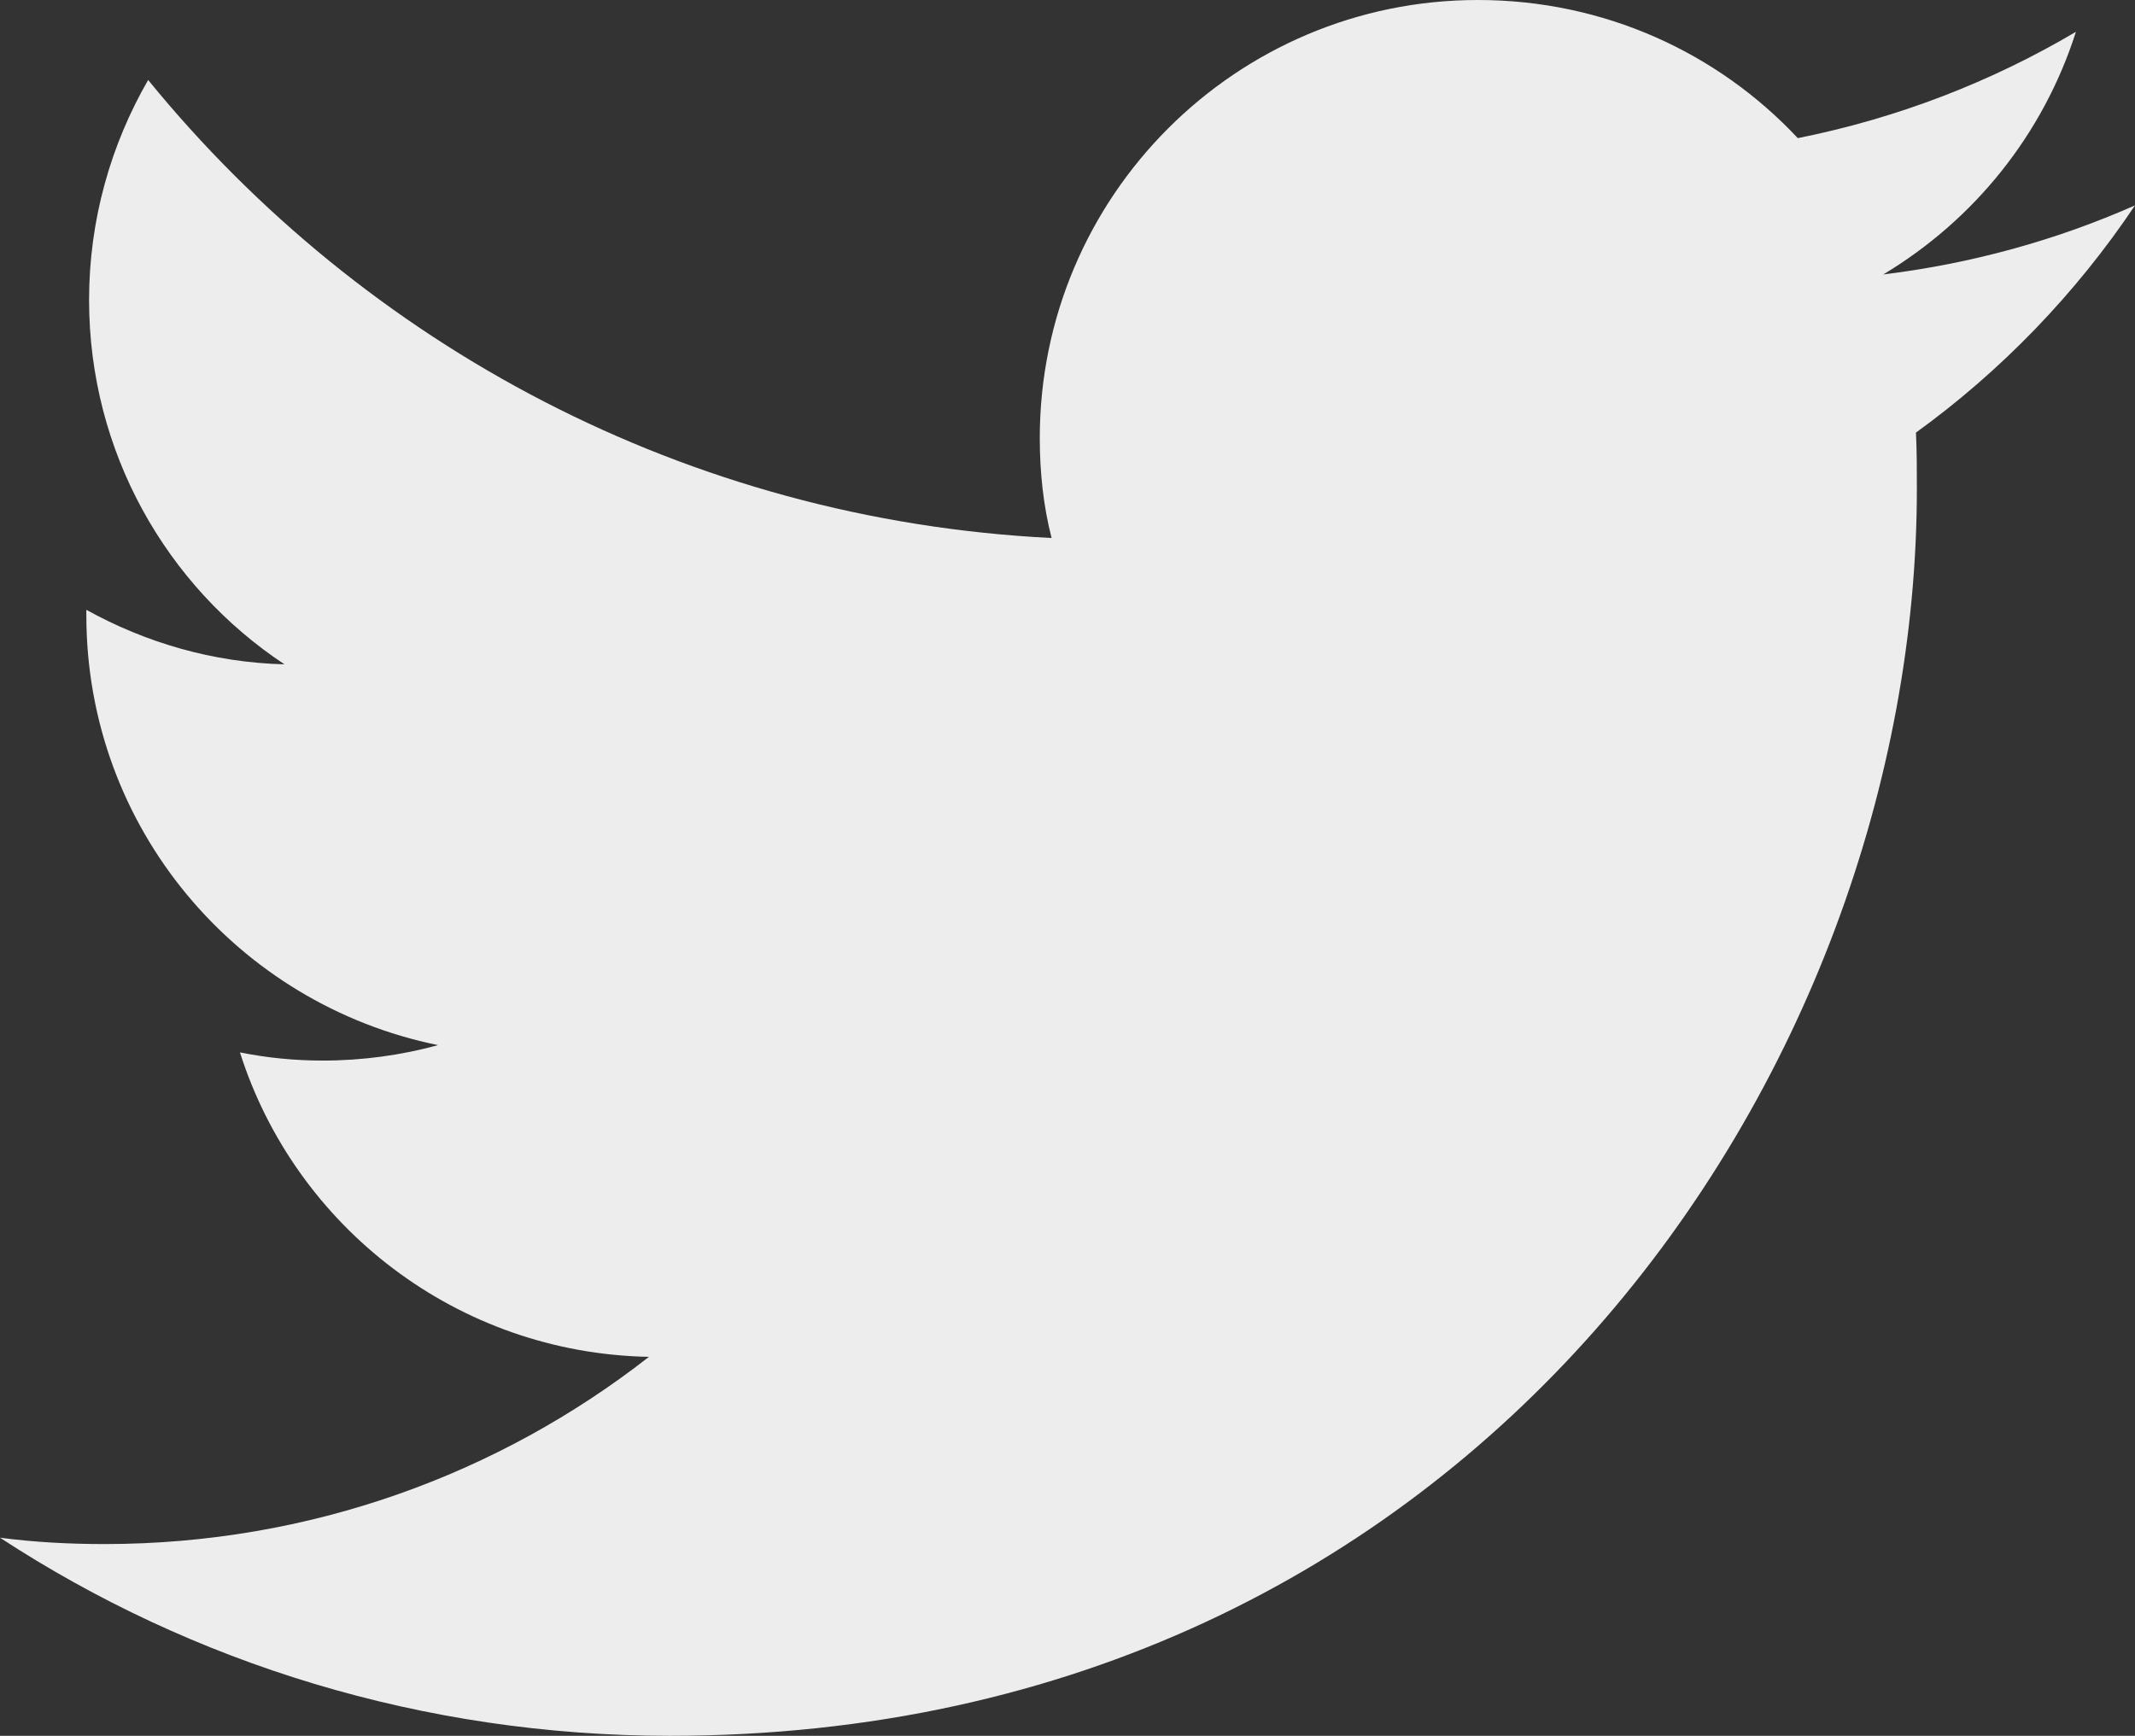
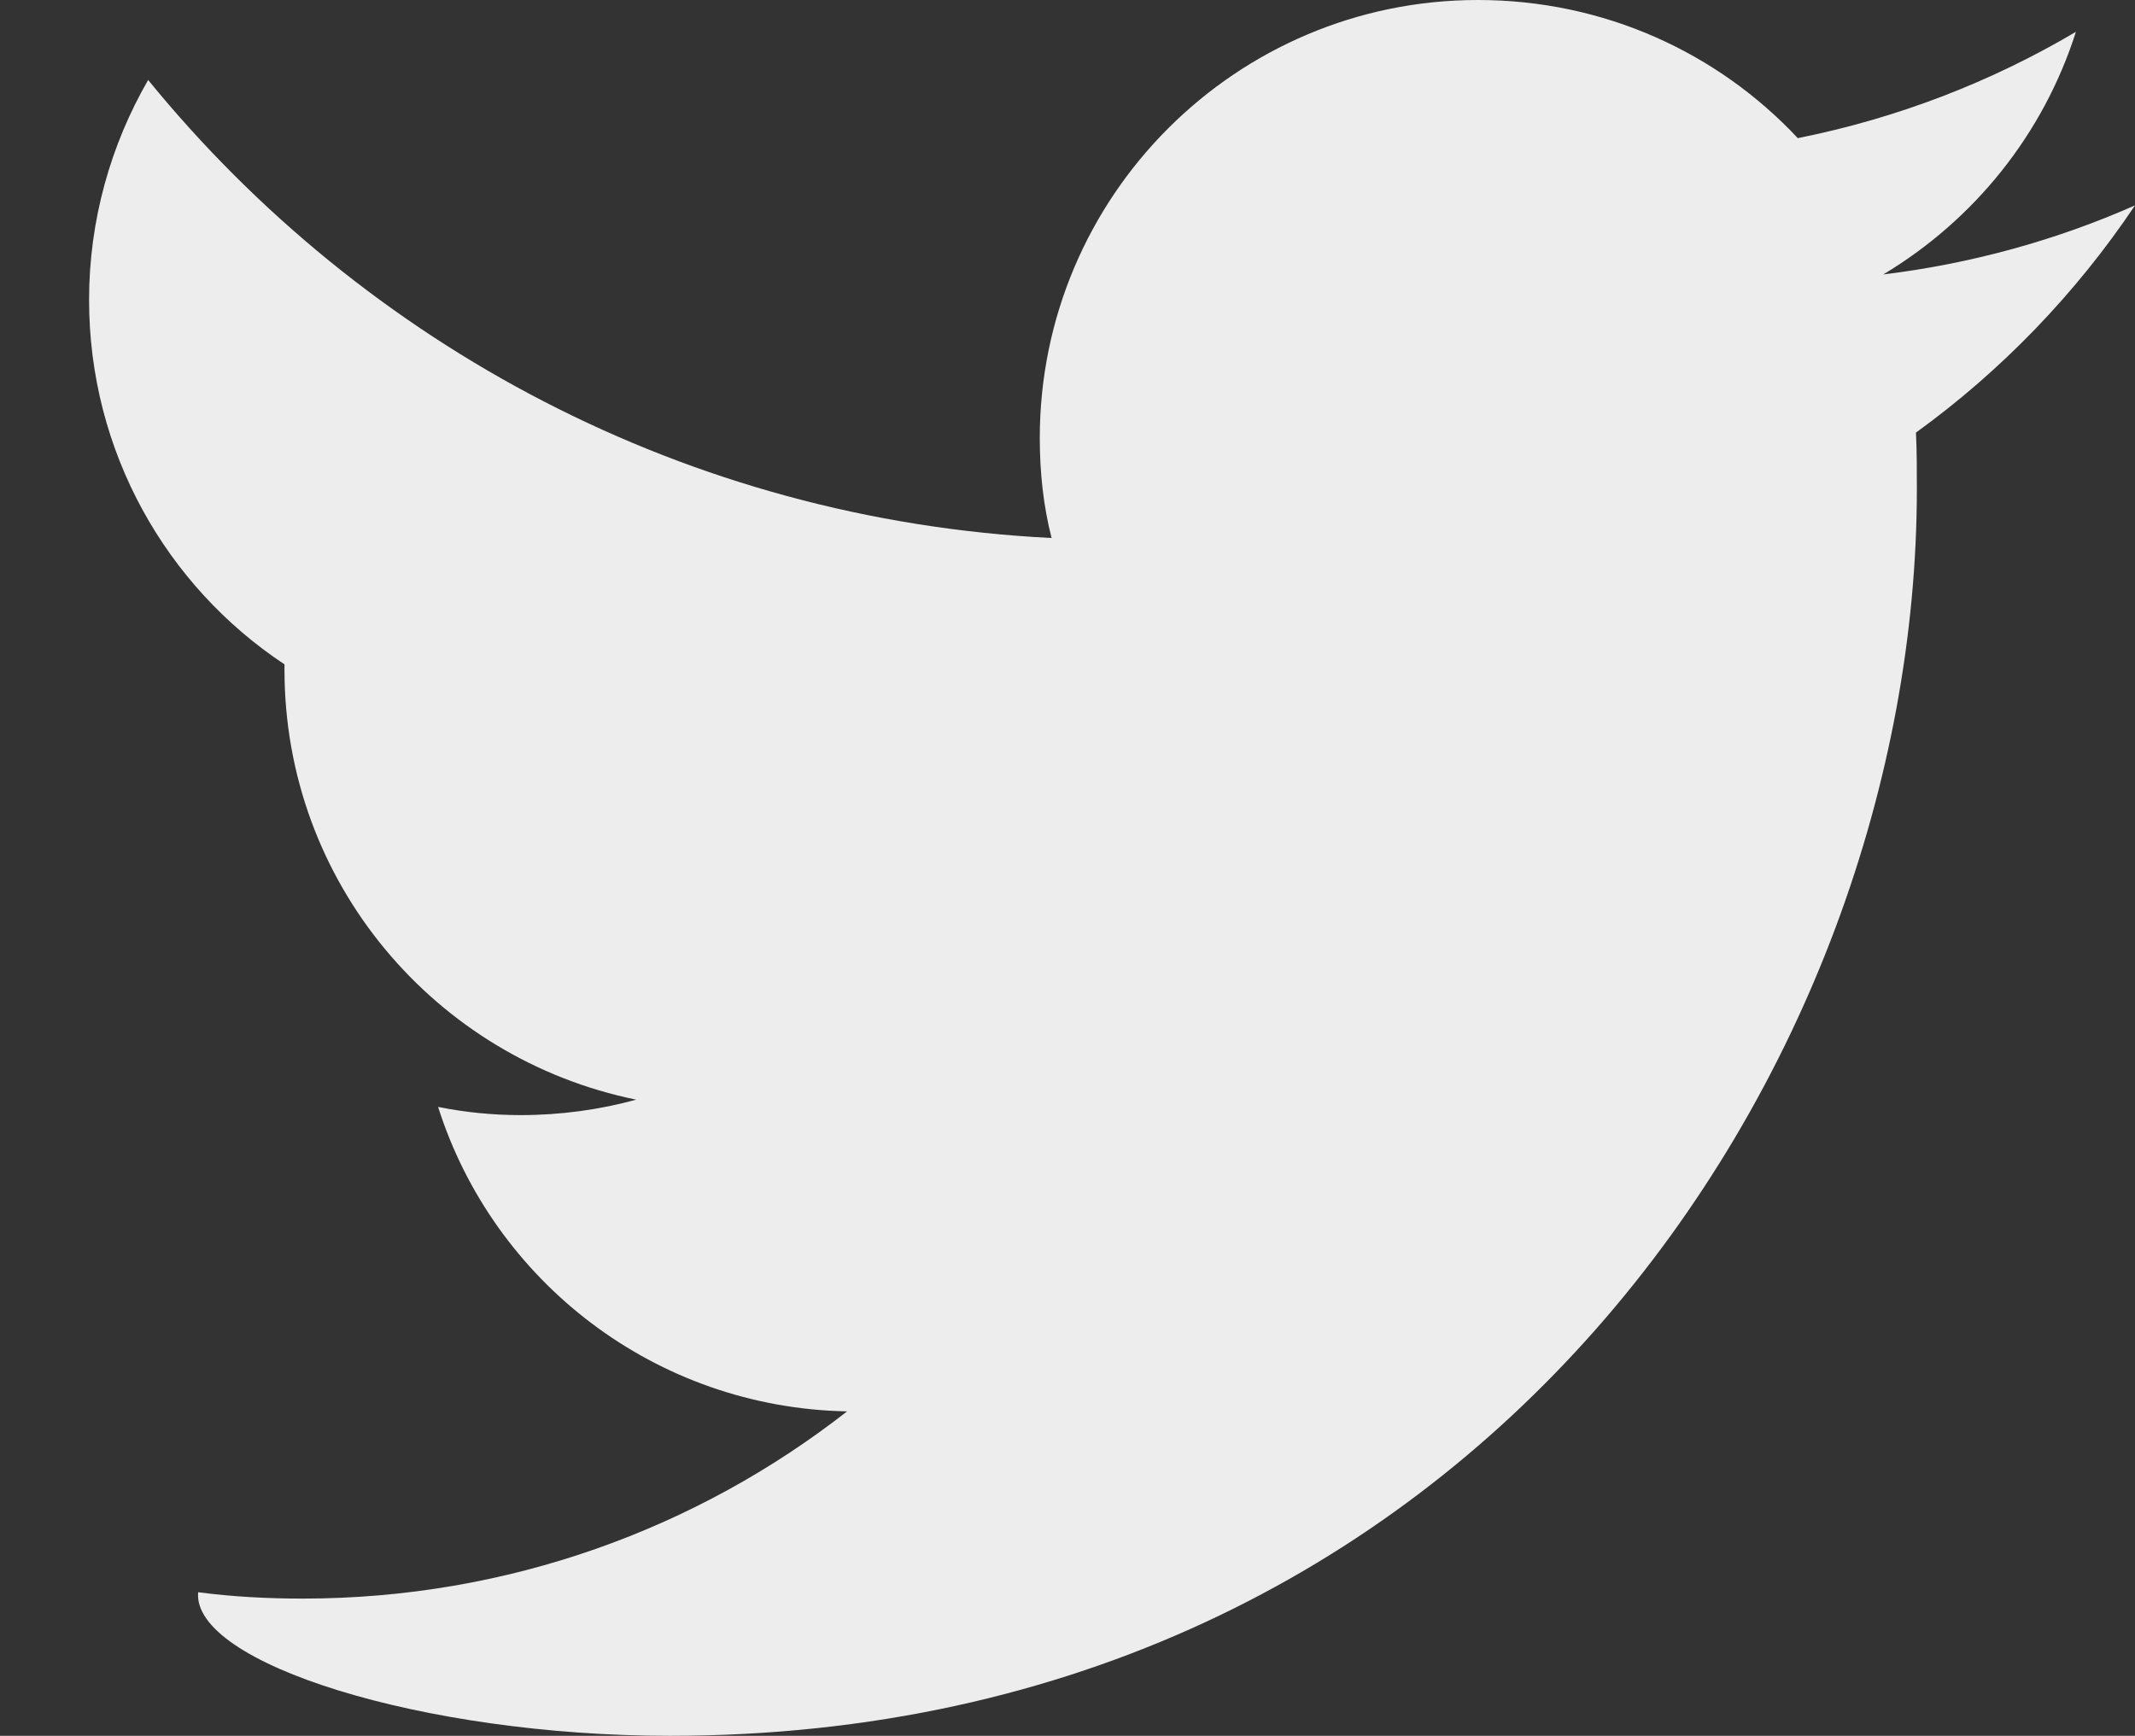
<svg xmlns="http://www.w3.org/2000/svg" version="1.1" id="White" x="0px" y="0px" viewBox="0 0 234.9 191" style="enable-background:new 0 0 234.9 191;" xml:space="preserve">
  <rect x="0" y="0" width="234.9" height="191" fill="#333333" stroke="none" />
  <style type="text/css">
	.st0{fill:#EDEDED;}
</style>
-   <path class="st0" d="M73.7,191c88.7,0,137.2-73.5,137.2-137.2c0-2.1,0-4.2-0.1-6.2c9.4-6.8,17.6-15.3,24.1-25  c-8.6,3.8-17.9,6.4-27.7,7.6c10-6,17.6-15.4,21.2-26.7c-9.3,5.5-19.6,9.5-30.6,11.7C189,5.8,176.5,0,162.6,0  c-26.6,0-48.2,21.6-48.2,48.2c0,3.8,0.4,7.5,1.3,11C75.6,57.2,40.1,38,16.3,8.8C12.2,15.9,9.8,24.2,9.8,33  c0,16.7,8.5,31.5,21.5,40.1c-7.9-0.2-15.3-2.4-21.8-6c0,0.2,0,0.4,0,0.6c0,23.4,16.6,42.8,38.7,47.3c-4,1.1-8.3,1.7-12.7,1.7  c-3.1,0-6.1-0.3-9.1-0.9c6.1,19.2,23.9,33.1,45,33.5c-16.5,12.9-37.3,20.6-59.9,20.6c-3.9,0-7.7-0.2-11.5-0.7  C21.1,183,46.5,191,73.7,191" />
+   <path class="st0" d="M73.7,191c88.7,0,137.2-73.5,137.2-137.2c0-2.1,0-4.2-0.1-6.2c9.4-6.8,17.6-15.3,24.1-25  c-8.6,3.8-17.9,6.4-27.7,7.6c10-6,17.6-15.4,21.2-26.7c-9.3,5.5-19.6,9.5-30.6,11.7C189,5.8,176.5,0,162.6,0  c-26.6,0-48.2,21.6-48.2,48.2c0,3.8,0.4,7.5,1.3,11C75.6,57.2,40.1,38,16.3,8.8C12.2,15.9,9.8,24.2,9.8,33  c0,16.7,8.5,31.5,21.5,40.1c0,0.2,0,0.4,0,0.6c0,23.4,16.6,42.8,38.7,47.3c-4,1.1-8.3,1.7-12.7,1.7  c-3.1,0-6.1-0.3-9.1-0.9c6.1,19.2,23.9,33.1,45,33.5c-16.5,12.9-37.3,20.6-59.9,20.6c-3.9,0-7.7-0.2-11.5-0.7  C21.1,183,46.5,191,73.7,191" />
</svg>